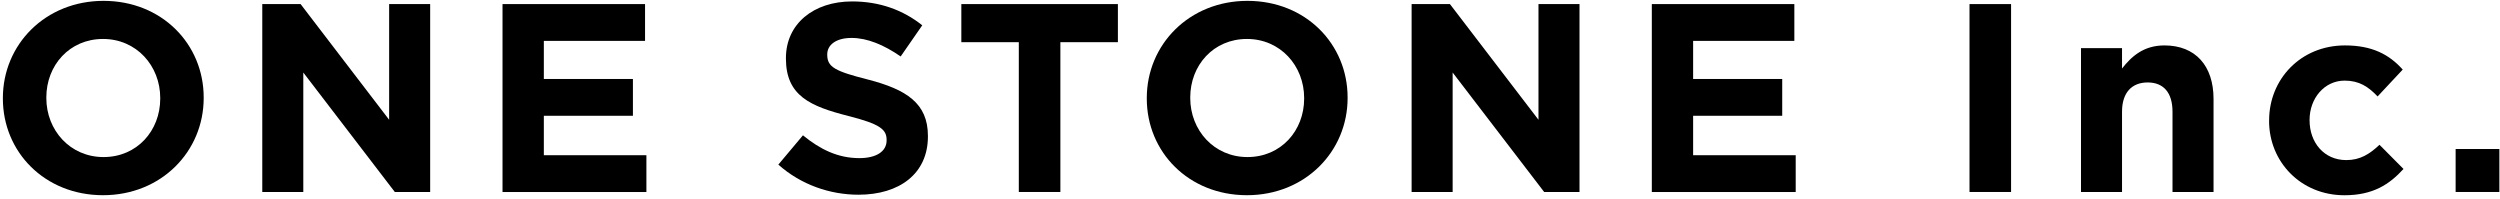
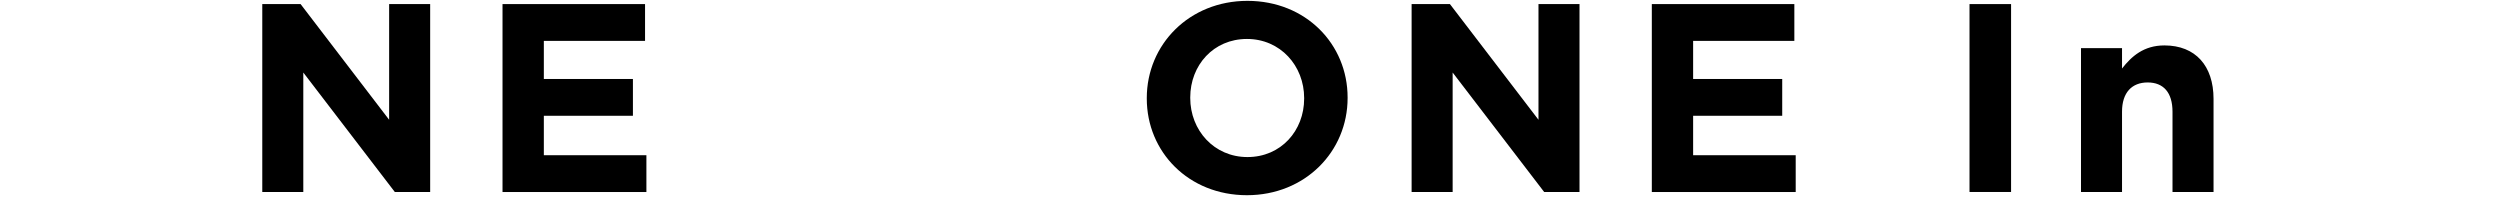
<svg xmlns="http://www.w3.org/2000/svg" width="539" height="43" viewBox="0 0 539 43" fill="none">
-   <path d="M0.62 21.25V21.135C0.62 9.615 9.758 0.185 22.326 0.185C34.894 0.185 43.916 9.501 43.916 21.021V21.135C43.916 32.655 34.778 42.086 22.21 42.086C9.642 42.086 0.62 32.77 0.62 21.25ZM34.548 21.25V21.135C34.548 14.19 29.425 8.399 22.21 8.399C14.996 8.399 9.988 14.066 9.988 21.012V21.126C9.988 28.072 15.111 33.862 22.326 33.862C29.54 33.862 34.548 28.195 34.548 21.25Z" fill="black" />
  <path d="M56.547 0.881H64.807L83.898 25.824V0.881H92.744V41.39H85.121L65.392 15.636V41.39H56.547V0.881Z" fill="black" />
  <path d="M108.343 0.881H139.072V8.814H117.251V17.028H136.457V24.961H117.251V33.466H139.364V41.399H108.343V0.89V0.881Z" fill="black" />
-   <path d="M167.815 35.484L173.115 29.174C176.785 32.179 180.623 34.092 185.276 34.092C188.945 34.092 191.152 32.646 191.152 30.275V30.161C191.152 27.904 189.752 26.75 182.945 25.013C174.737 22.933 169.446 20.677 169.446 12.63V12.515C169.446 5.165 175.384 0.308 183.707 0.308C189.645 0.308 194.706 2.159 198.837 5.455L194.183 12.172C190.576 9.686 187.022 8.179 183.592 8.179C180.162 8.179 178.354 9.739 178.354 11.713V11.828C178.354 14.49 180.1 15.362 187.137 17.151C195.398 19.293 200.06 22.246 200.06 29.306V29.42C200.06 37.468 193.891 41.98 185.107 41.98C178.939 41.98 172.708 39.838 167.824 35.502L167.815 35.484Z" fill="black" />
-   <path d="M219.665 9.096H207.265V0.881H241.017V9.096H228.617V41.39H219.656V9.096H219.665Z" fill="black" />
  <path d="M247.247 21.25V21.135C247.247 9.615 256.385 0.185 268.953 0.185C281.521 0.185 290.544 9.501 290.544 21.021V21.135C290.544 32.655 281.406 42.086 268.838 42.086C256.27 42.086 247.247 32.77 247.247 21.25ZM281.176 21.25V21.135C281.176 14.19 276.053 8.399 268.838 8.399C261.624 8.399 256.616 14.066 256.616 21.012V21.126C256.616 28.072 261.739 33.862 268.953 33.862C276.168 33.862 281.176 28.195 281.176 21.25Z" fill="black" />
  <path d="M304.344 0.881H312.605L331.696 25.824V0.881H340.542V41.39H332.919L313.19 15.636V41.39H304.344V0.881Z" fill="black" />
  <path d="M356.132 0.881H386.861V8.814H365.039V17.028H384.246V24.961H365.039V33.466H387.153V41.399H356.132V0.89V0.881Z" fill="black" />
  <path d="M424.627 0.881H433.588V41.39H424.627V0.881Z" fill="black" />
  <path d="M448.664 10.373H457.509V14.772C459.548 12.171 462.163 9.792 466.647 9.792C473.339 9.792 477.239 14.19 477.239 21.311V41.39H468.393V24.088C468.393 19.919 466.417 17.777 463.04 17.777C459.663 17.777 457.509 19.919 457.509 24.088V41.39H448.664V10.373Z" fill="black" />
-   <path d="M489.222 26.053V25.939C489.222 17.09 496.029 9.792 505.575 9.792C511.451 9.792 515.12 11.757 518.027 15.001L512.612 20.791C510.636 18.711 508.659 17.381 505.513 17.381C501.09 17.381 497.943 21.259 497.943 25.833V25.948C497.943 30.689 501.028 34.515 505.858 34.515C508.827 34.515 510.866 33.245 513.02 31.218L518.196 36.427C515.173 39.724 511.681 42.095 505.45 42.095C496.082 42.095 489.213 34.92 489.213 26.062L489.222 26.053Z" fill="black" />
-   <path d="M529.434 32.126H538.865V41.39H529.434V32.126Z" fill="black" />
</svg>